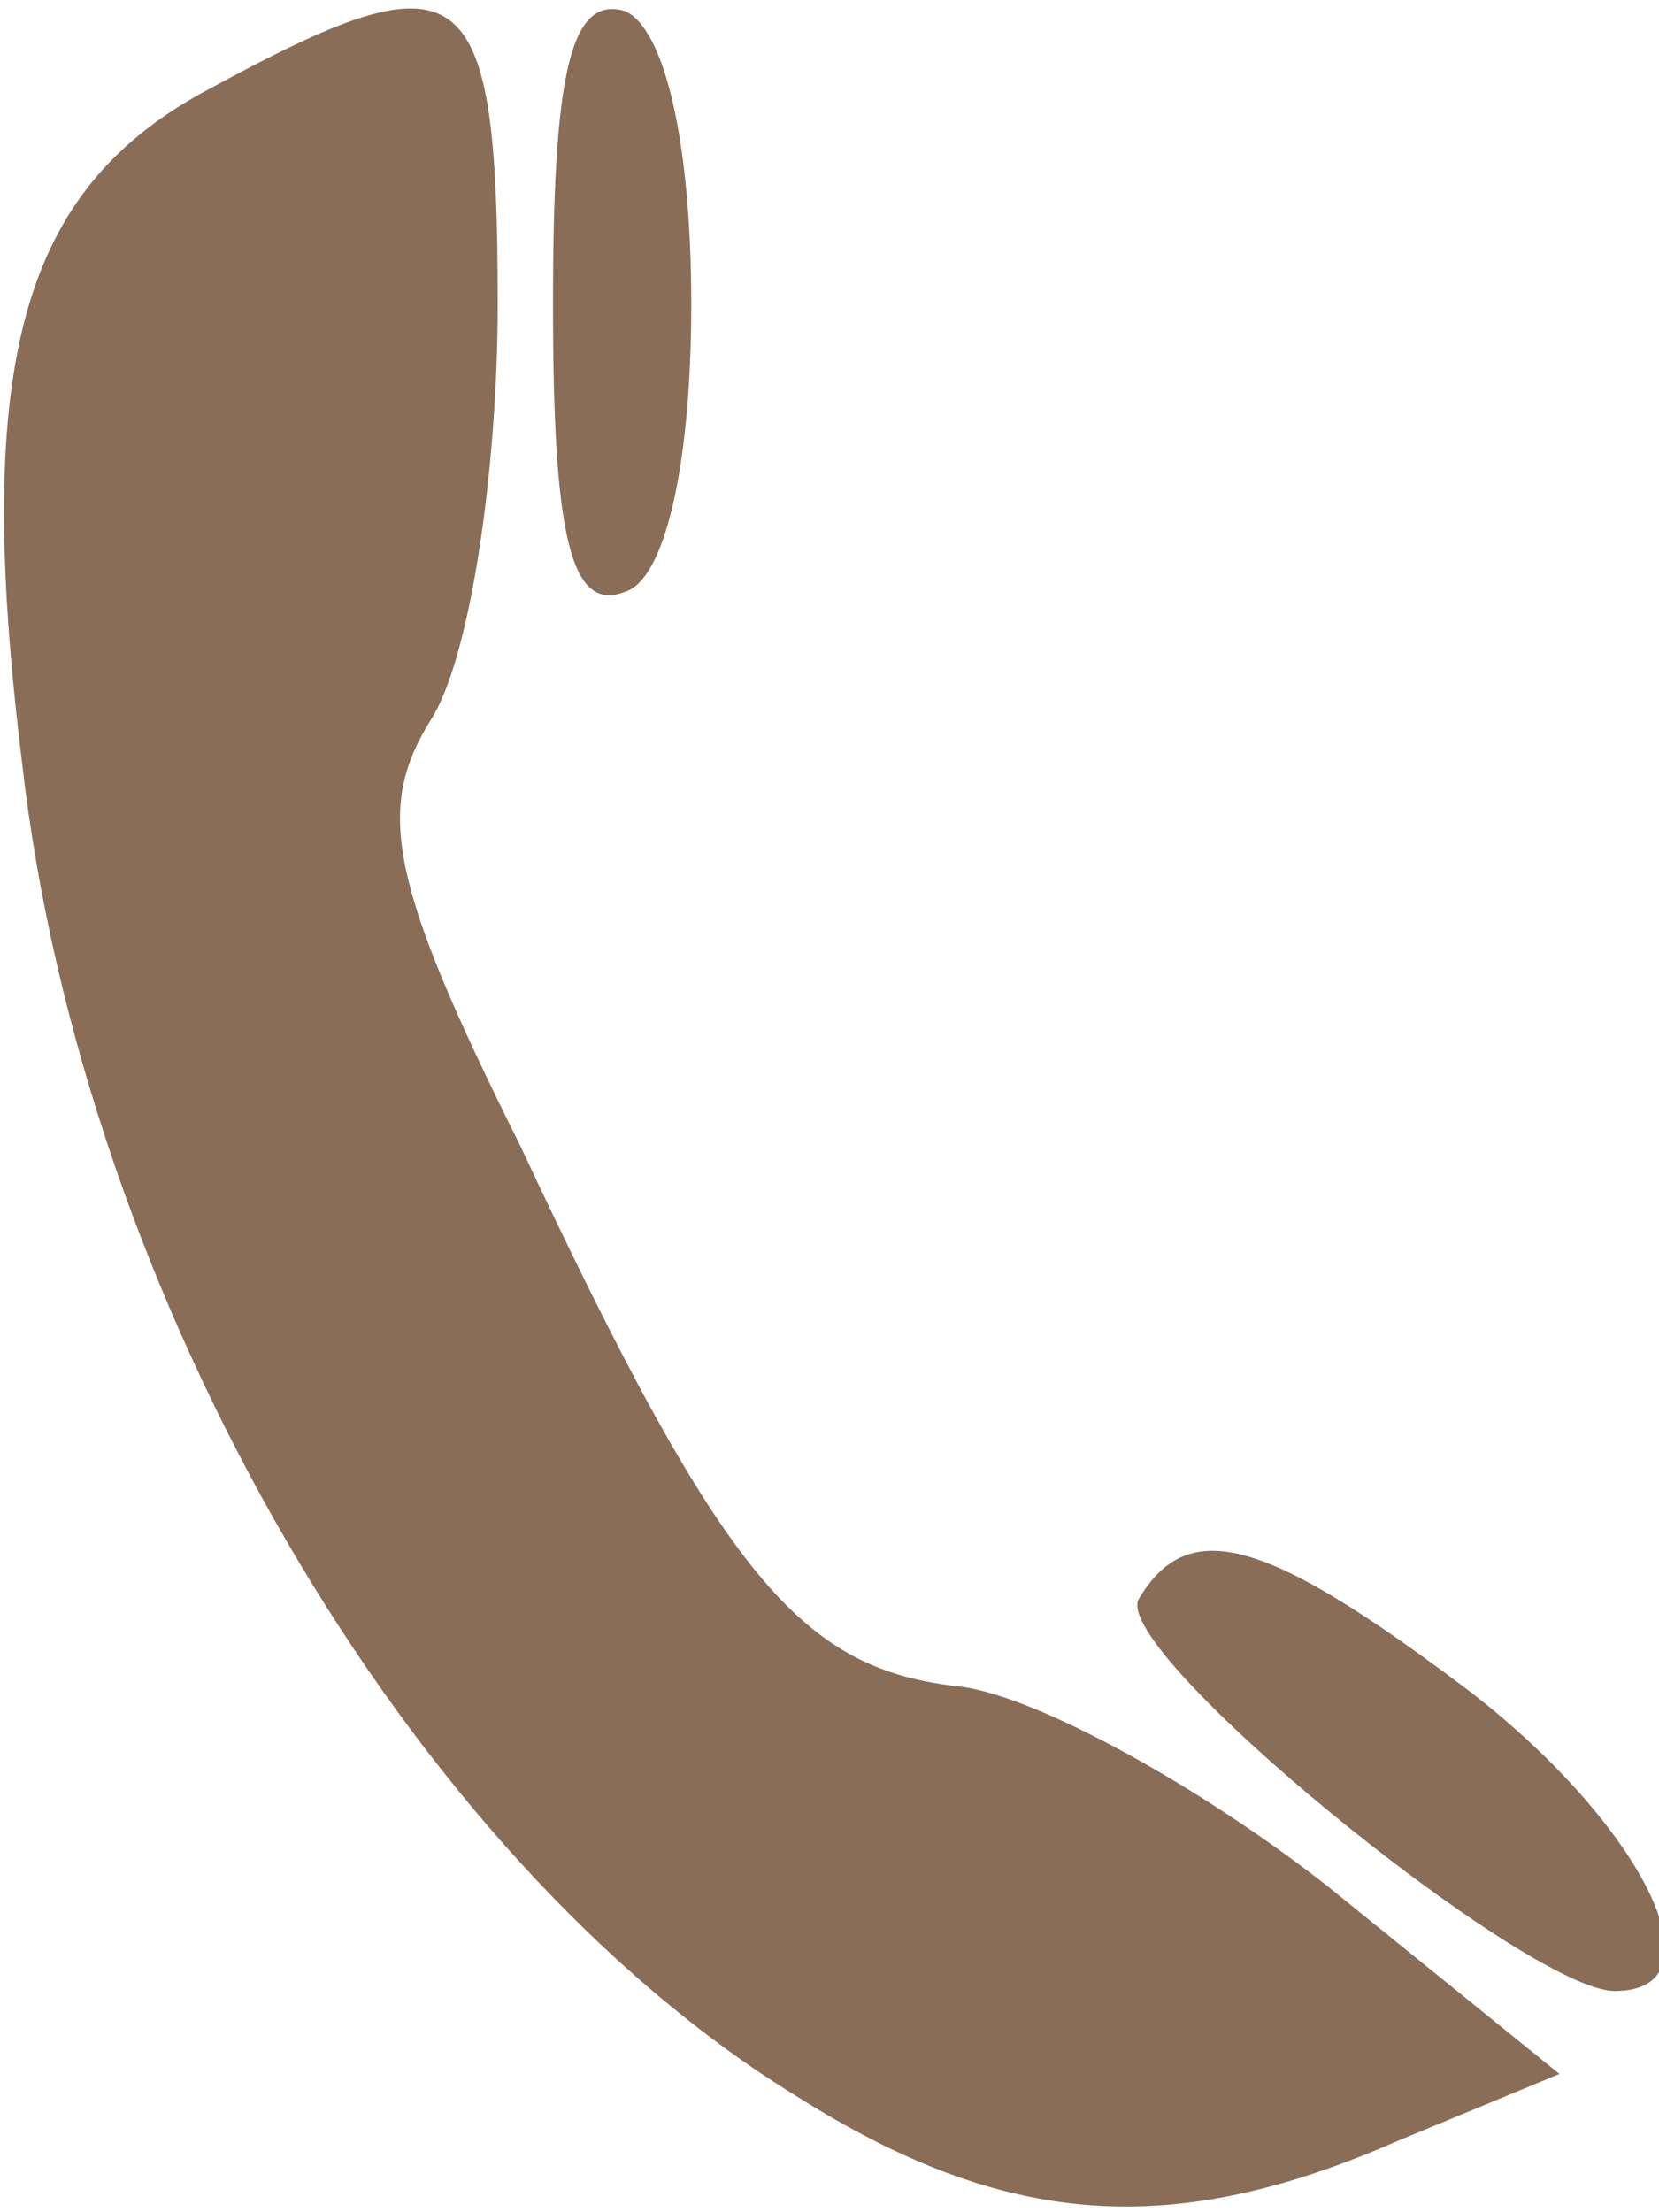
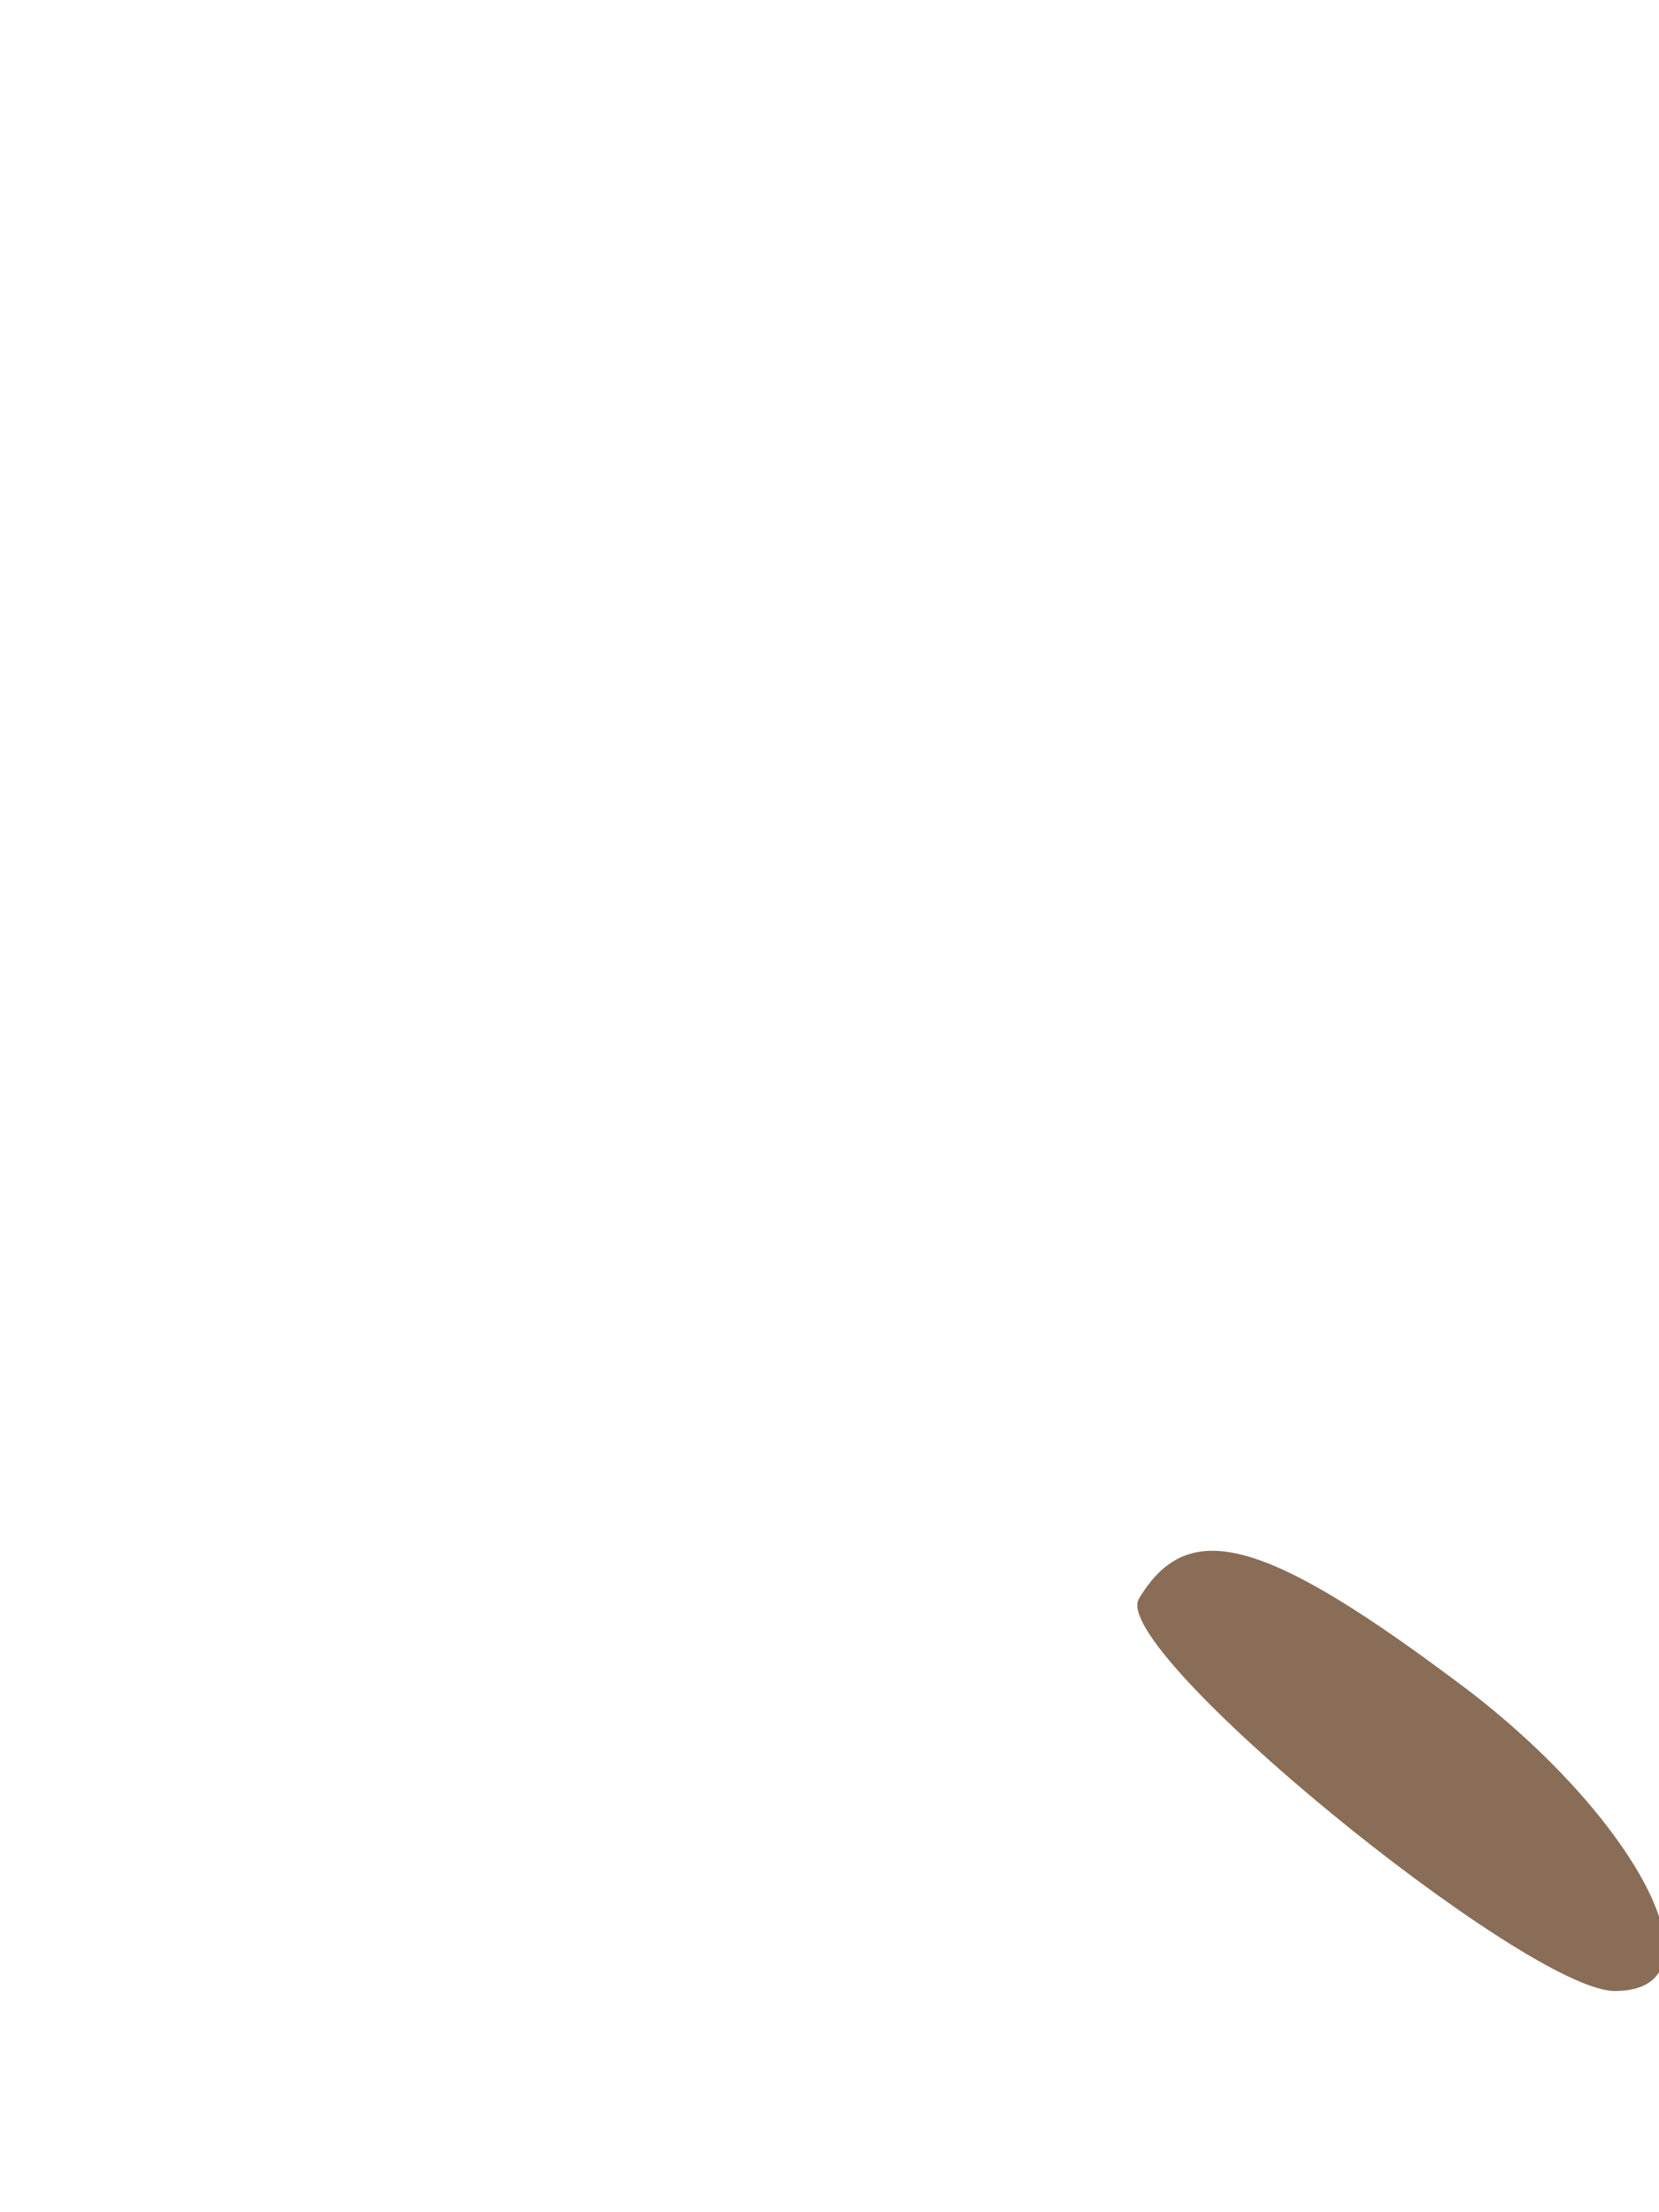
<svg xmlns="http://www.w3.org/2000/svg" version="1.0" width="30pt" height="40pt" viewBox="0 0 30 40" preserveAspectRatio="xMidYMid meet">
  <g transform="translate(0,40) scale(0.1,-0.1)" fill="#896d57" stroke="none">
-     <path d="M38 384 c-34 -18 -43 -49 -34 -122 11 -97 70 -198 140 -241 38 -24 68 -26 109 -8 l29 12 -42 34 c-23 18 -52 34 -66 36 -29 3 -43 19 -80 98 -24 48 -26 61 -16 77 7 11 12 45 12 75 0 60 -6 64 -52 39z" />
-     <path d="M100 345 c0 -41 3 -56 13 -52 7 2 12 22 12 52 0 30 -5 50 -12 53 -10 3 -13 -12 -13 -53z" />
    <path d="M206 111 c-6 -9 70 -71 86 -71 20 0 5 30 -26 54 -37 28 -51 32 -60 17z" />
  </g>
</svg>